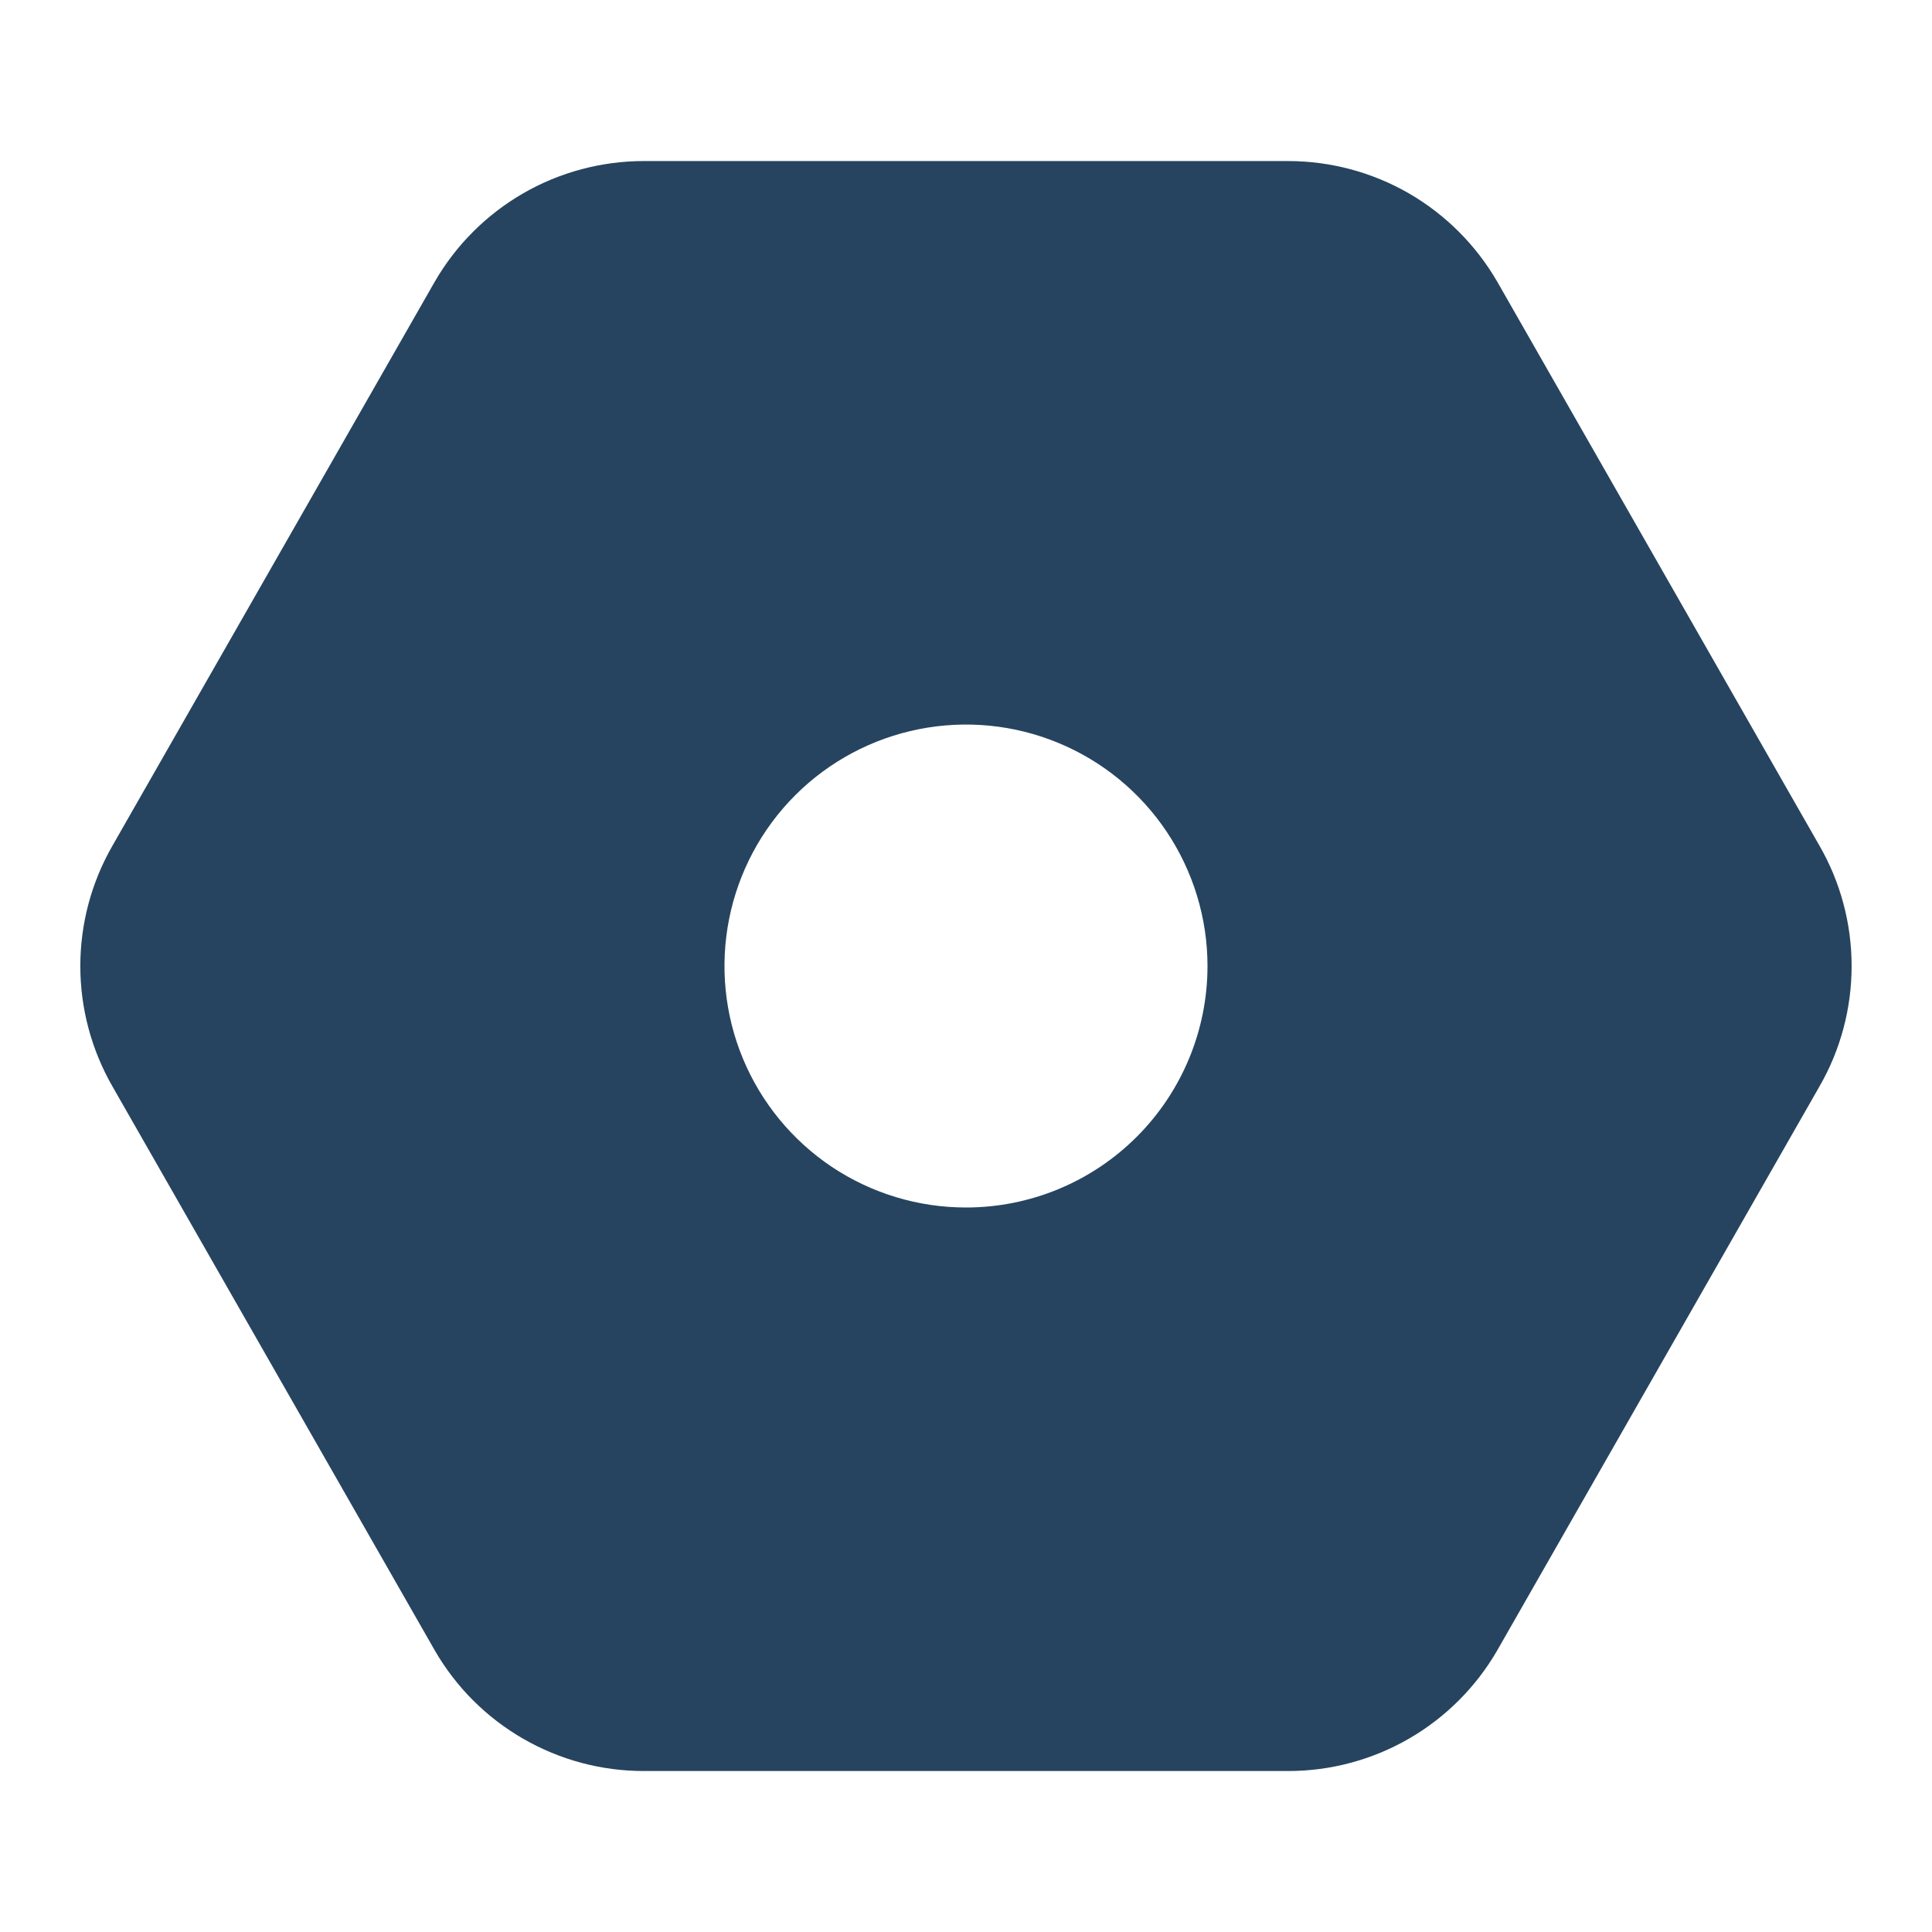
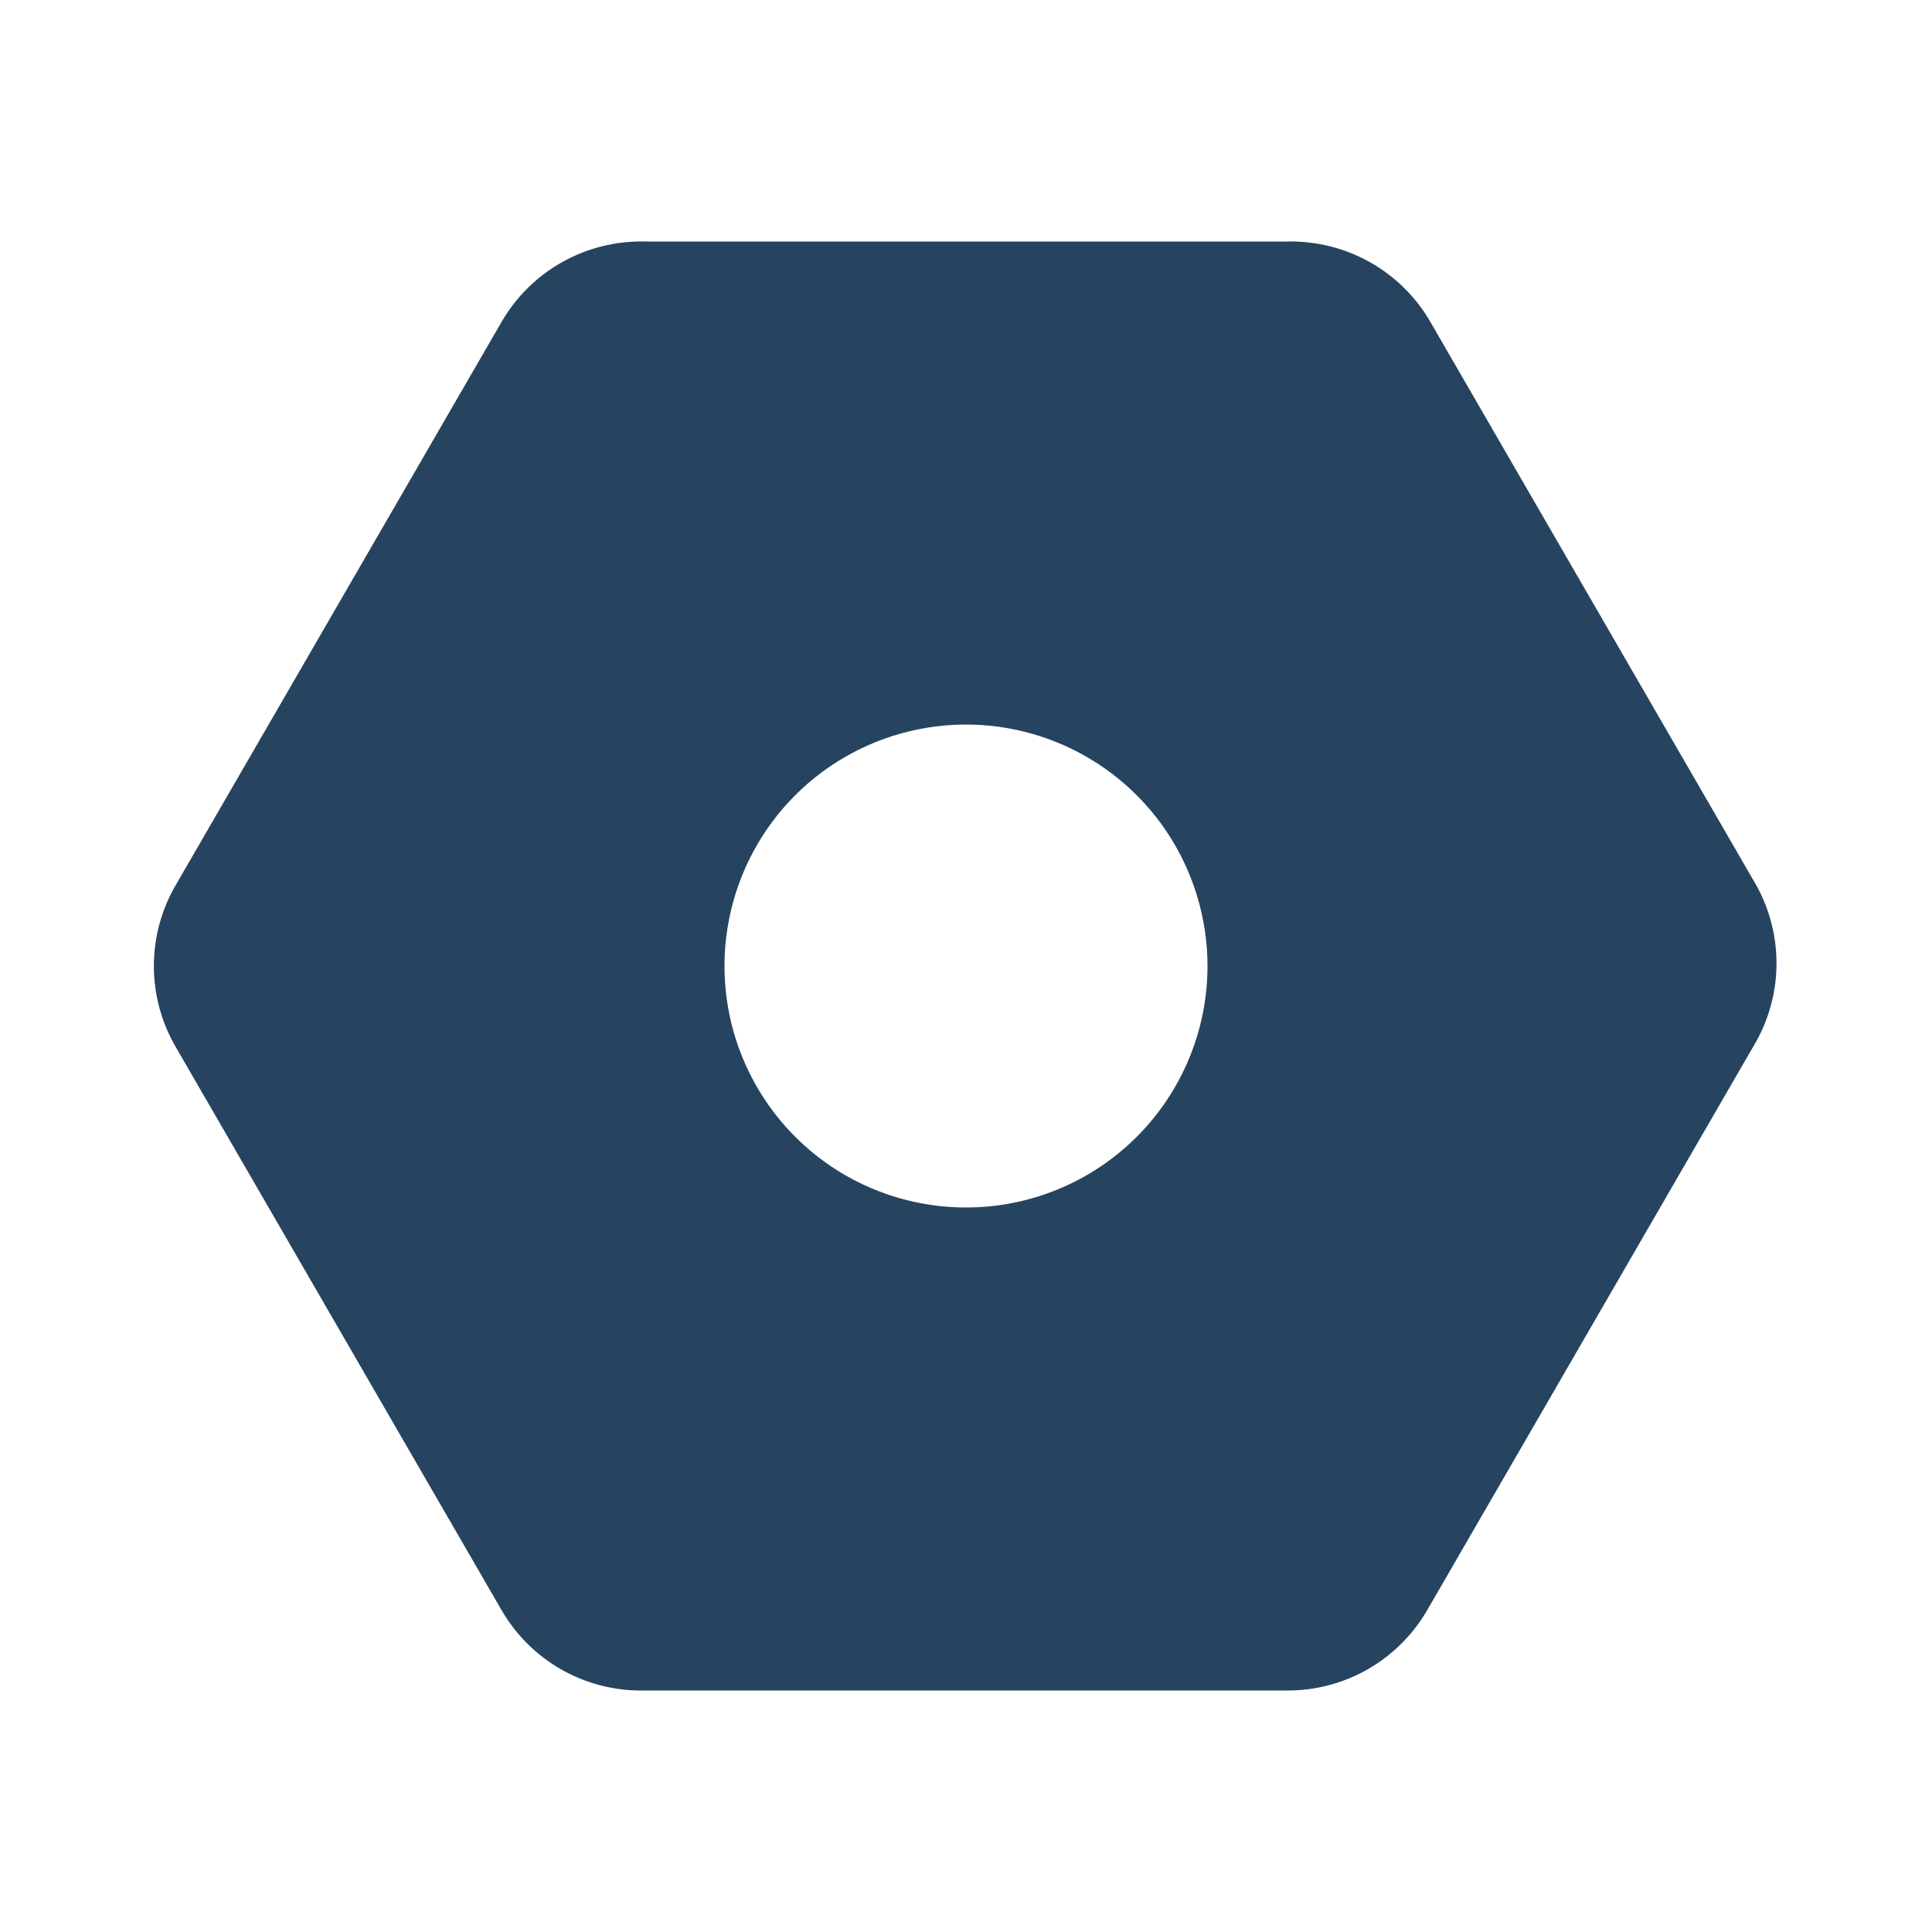
<svg xmlns="http://www.w3.org/2000/svg" width="28" height="28" viewBox="0 0 28 28" fill="none">
-   <path d="M18.666 25.667H9.333C8.718 25.668 8.114 25.506 7.582 25.199C7.049 24.892 6.607 24.45 6.3 23.917L1.633 15.751C1.326 15.219 1.164 14.615 1.164 14.001C1.164 13.386 1.326 12.783 1.633 12.251L6.3 4.084C6.607 3.552 7.049 3.11 7.582 2.802C8.114 2.495 8.718 2.334 9.333 2.334H18.666C19.281 2.334 19.885 2.495 20.418 2.802C20.95 3.11 21.392 3.552 21.7 4.084L26.366 12.251C26.674 12.783 26.835 13.386 26.835 14.001C26.835 14.615 26.674 15.219 26.366 15.751L21.7 23.917C21.392 24.45 20.95 24.892 20.418 25.199C19.885 25.506 19.281 25.668 18.666 25.667ZM9.333 4.667C9.127 4.667 8.925 4.72 8.747 4.822C8.569 4.925 8.421 5.073 8.318 5.251L3.651 13.417C3.549 13.595 3.495 13.796 3.495 14.001C3.495 14.205 3.549 14.407 3.651 14.584L8.318 22.751C8.421 22.929 8.569 23.076 8.747 23.179C8.925 23.281 9.127 23.335 9.333 23.334H18.666C18.872 23.335 19.074 23.281 19.252 23.179C19.43 23.076 19.578 22.929 19.681 22.751L24.348 14.584C24.45 14.407 24.504 14.205 24.504 14.001C24.504 13.796 24.45 13.595 24.348 13.417L19.681 5.251C19.578 5.073 19.43 4.925 19.252 4.822C19.074 4.72 18.872 4.667 18.666 4.667H9.333Z" fill="#26445F" />
  <path d="M25.456 12.834L20.731 4.667C20.523 4.306 20.221 4.007 19.858 3.802C19.495 3.597 19.084 3.493 18.666 3.5H9.333C8.916 3.493 8.504 3.597 8.141 3.802C7.778 4.007 7.477 4.306 7.268 4.667L2.543 12.834C2.338 13.188 2.23 13.591 2.23 14C2.23 14.41 2.338 14.812 2.543 15.167L7.268 23.334C7.477 23.695 7.778 23.994 8.141 24.199C8.504 24.404 8.916 24.508 9.333 24.5H18.666C19.076 24.5 19.477 24.392 19.832 24.187C20.186 23.982 20.48 23.688 20.685 23.334L25.41 15.167C25.622 14.816 25.738 14.416 25.746 14.007C25.754 13.597 25.654 13.193 25.456 12.834ZM14 17.5C13.307 17.5 12.631 17.295 12.055 16.911C11.48 16.526 11.031 15.979 10.766 15.34C10.501 14.7 10.432 13.996 10.567 13.318C10.702 12.639 11.035 12.015 11.525 11.525C12.014 11.036 12.638 10.703 13.317 10.568C13.996 10.433 14.7 10.502 15.339 10.767C15.979 11.032 16.525 11.48 16.91 12.056C17.294 12.632 17.5 13.308 17.5 14C17.5 14.929 17.131 15.819 16.475 16.475C15.818 17.132 14.928 17.5 14 17.5Z" fill="#26445F" />
</svg>